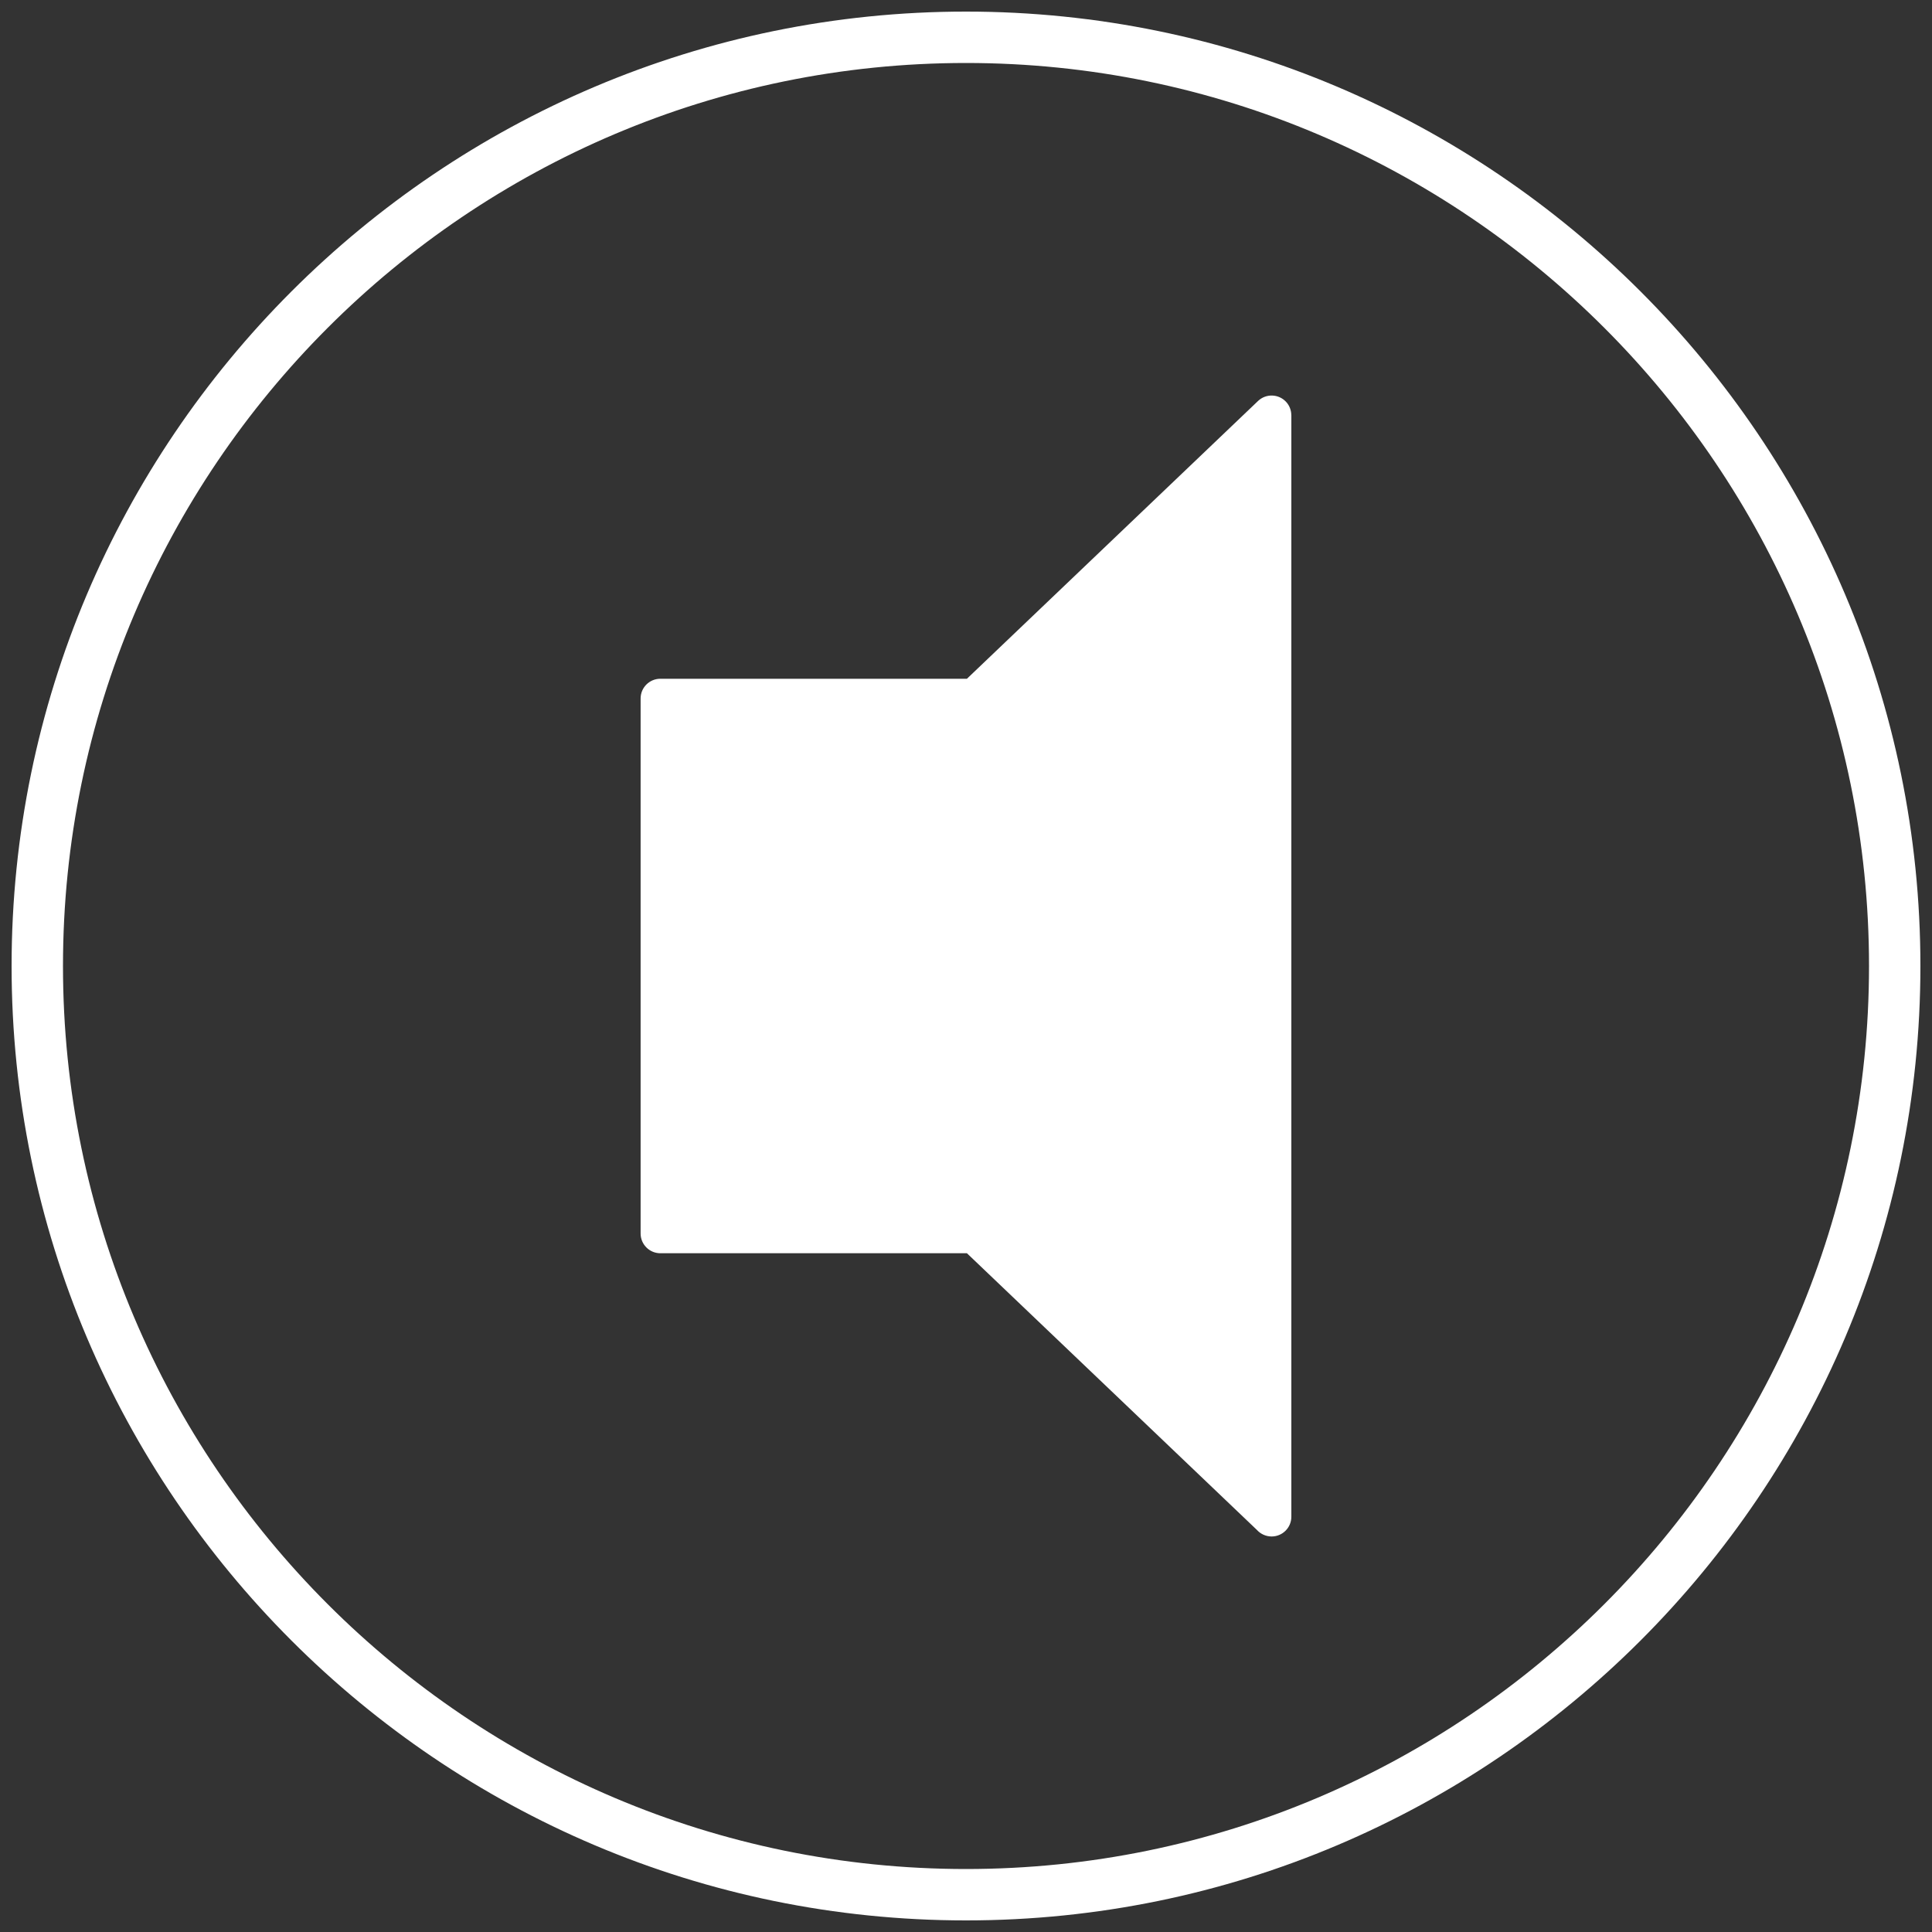
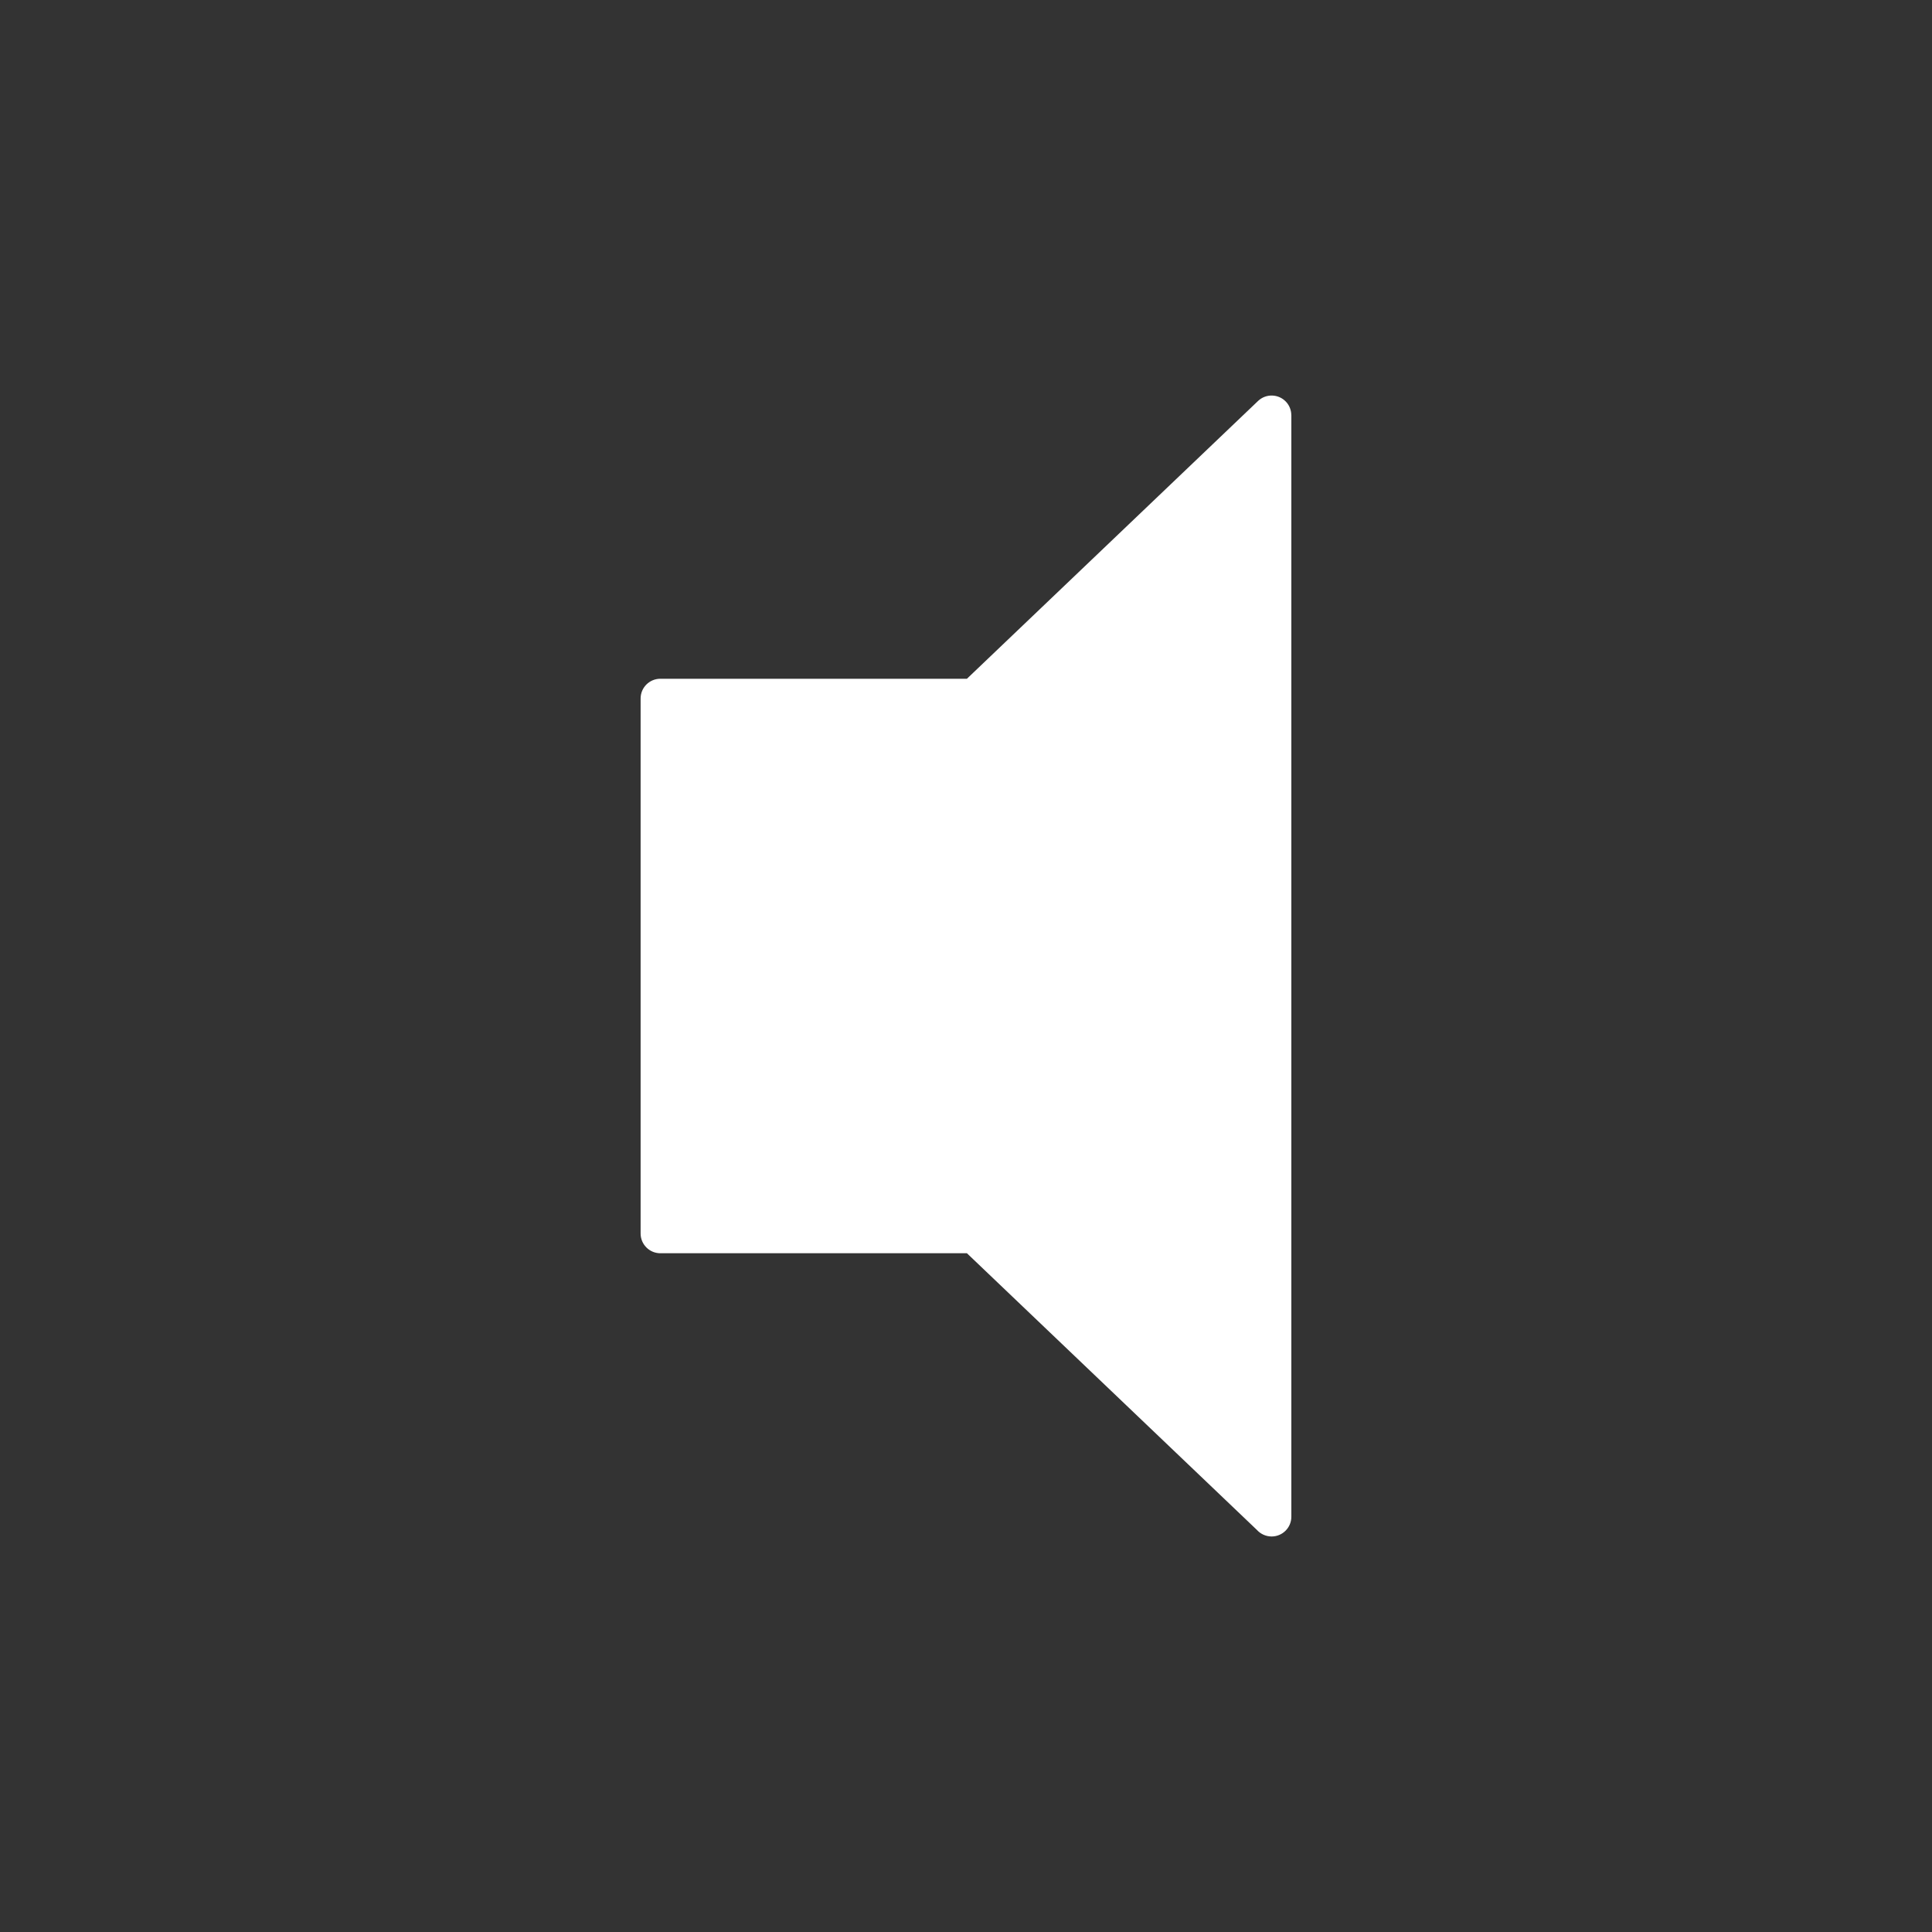
<svg xmlns="http://www.w3.org/2000/svg" version="1.1" id="Layer_1" x="0px" y="0px" viewBox="0 0 500 500" style="enable-background:new 0 0 500 500;" xml:space="preserve">
  <rect x="0" y="0" width="500" height="500" fill="#333333" stroke="none" />
  <style type="text/css">
	.st0{fill:#FFFFFF;}
</style>
  <g>
-     <path class="st0" d="M250,497C113.8,497,3,386.19,3,250C3,113.8,113.8,3,250,3C386.2,3,497,113.8,497,250   C497,386.19,386.2,497,250,497z M250,16.3C121.13,16.3,16.3,121.14,16.3,250c0,128.86,104.84,233.7,233.7,233.7   c128.87,0,233.7-104.84,233.7-233.7C483.7,121.14,378.87,16.3,250,16.3z" />
    <path class="st0" d="M325.3,395.96l-75.06-71.62H170.9c-2.82,0-5.11-2.29-5.11-5.11v-69.23v-69.23c0-2.83,2.29-5.11,5.11-5.11   h79.34l75.34-71.89c2.04-1.94,5.27-1.86,7.21,0.18c0.94,0.99,1.4,2.25,1.4,3.52h0.01v142.53v142.53c0,2.83-2.29,5.11-5.11,5.11   C327.59,397.63,326.24,396.99,325.3,395.96" />
  </g>
</svg>